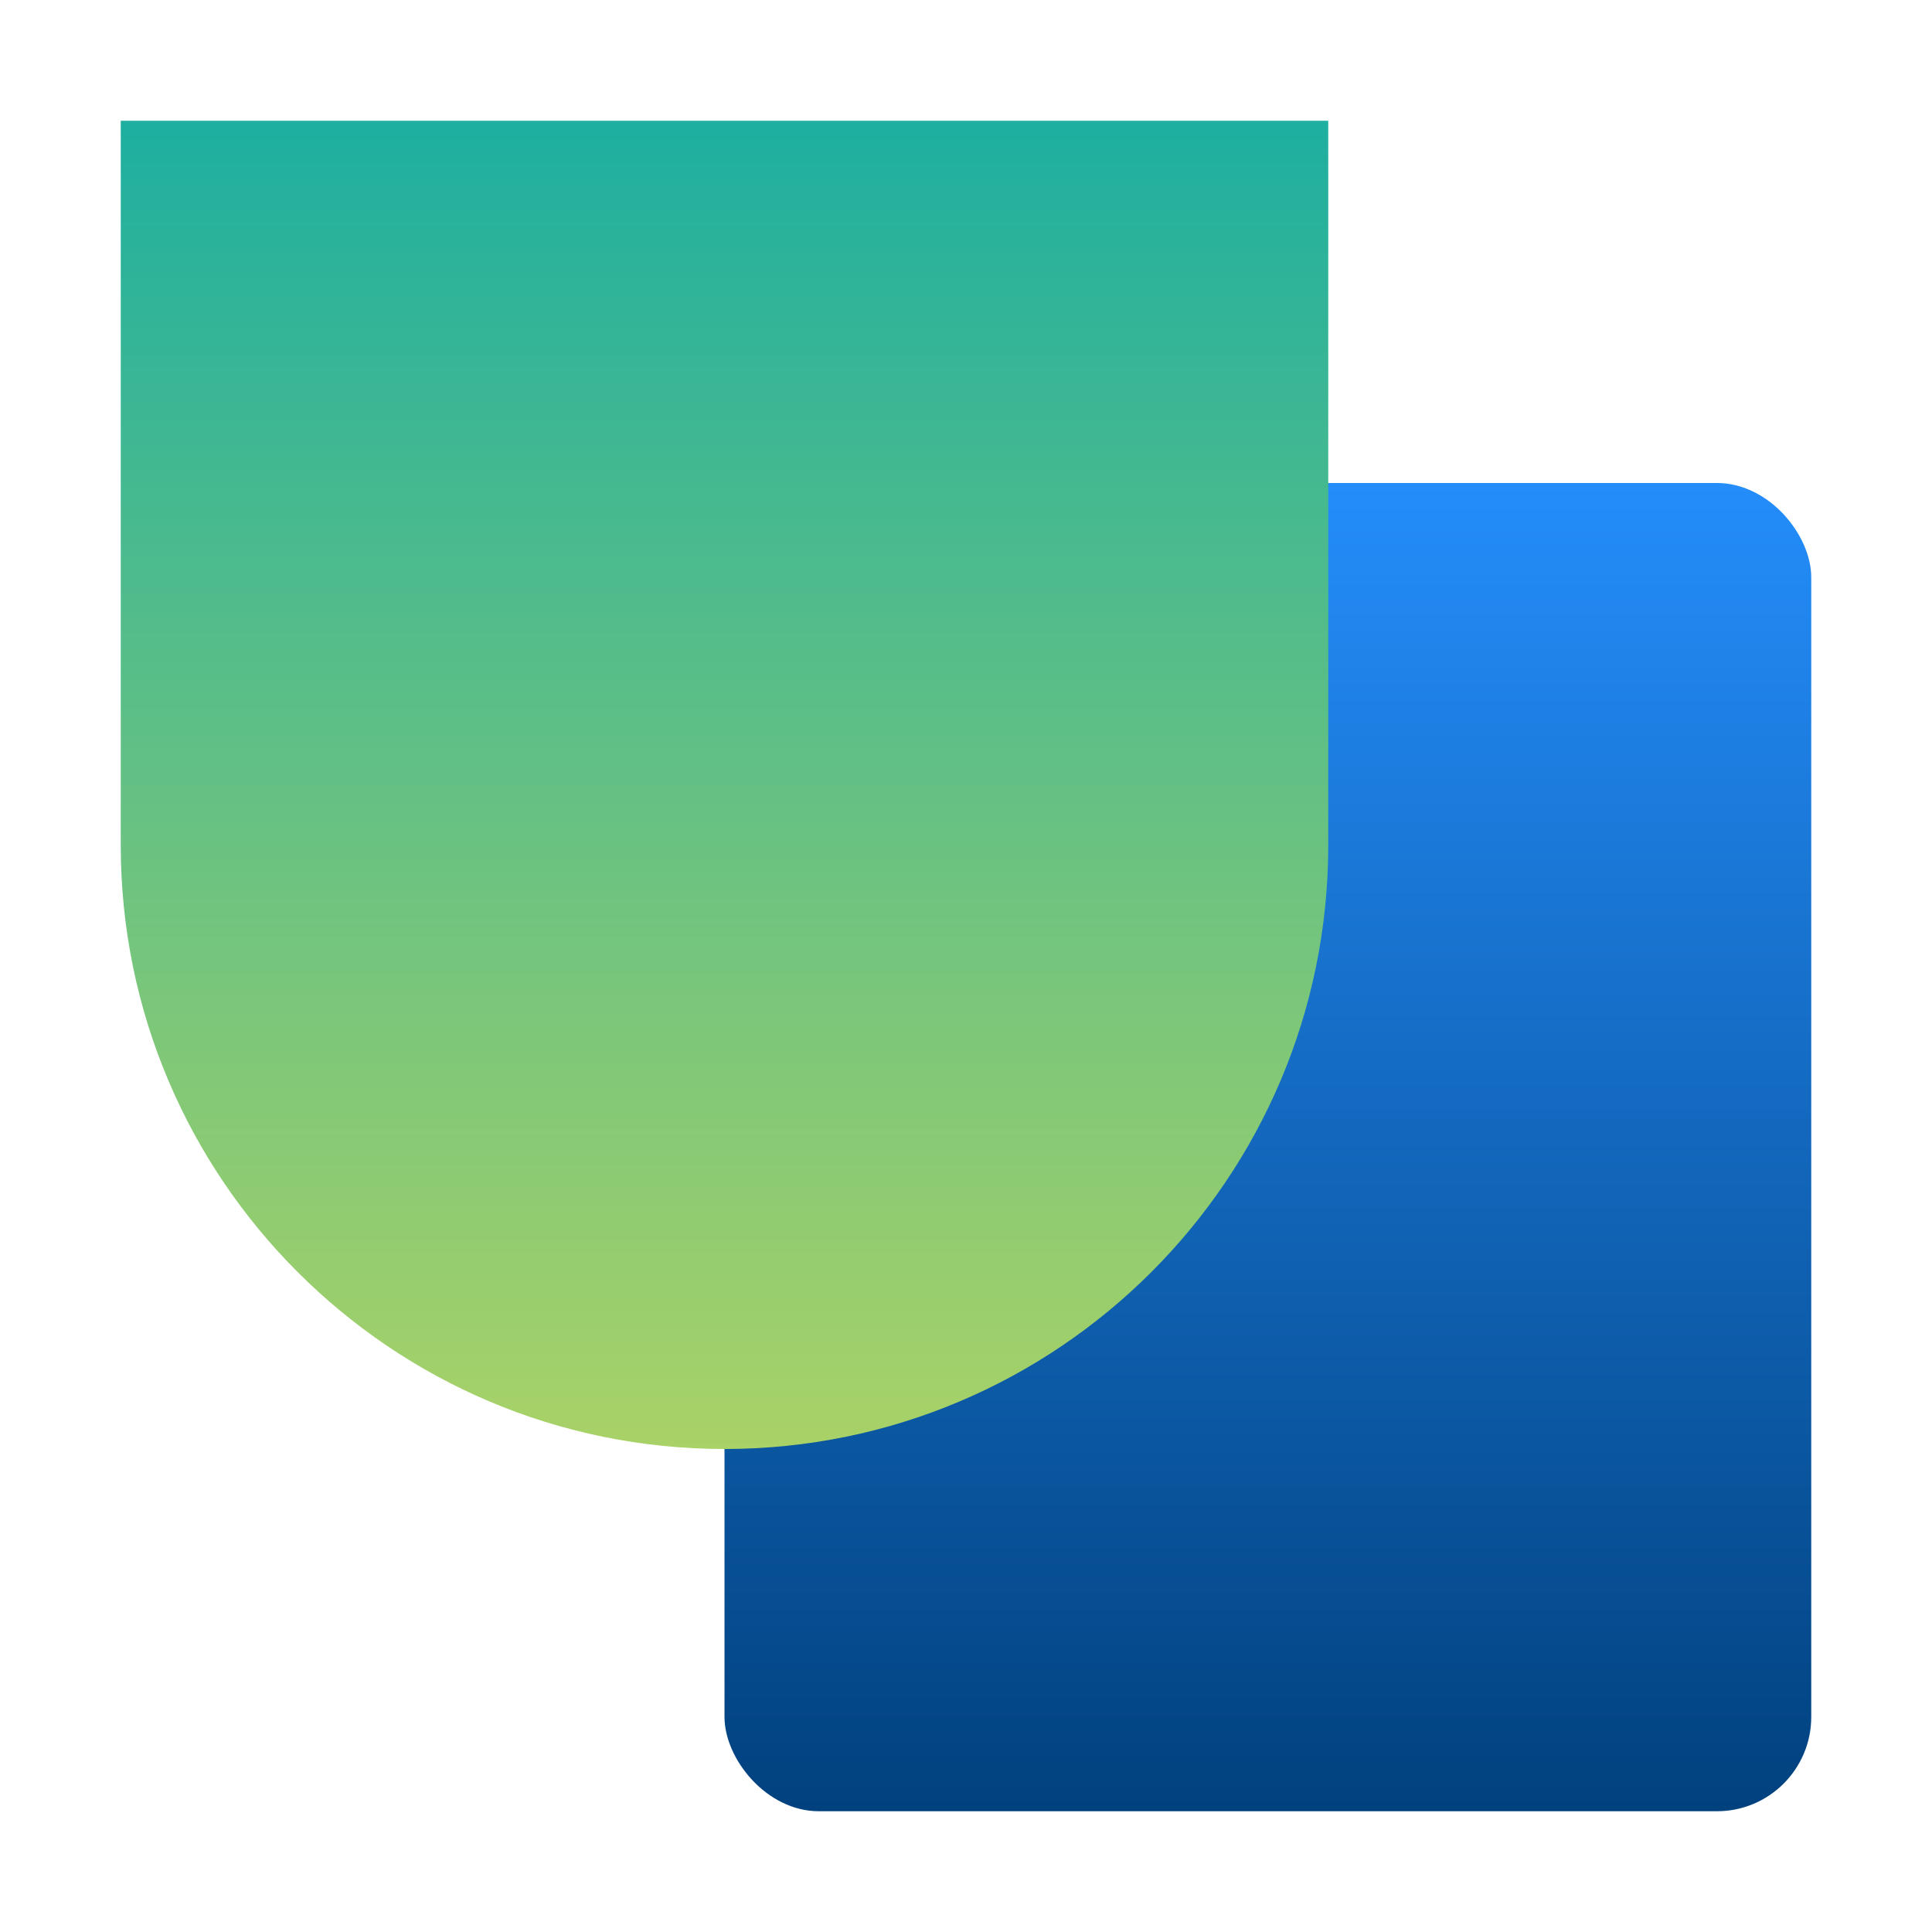
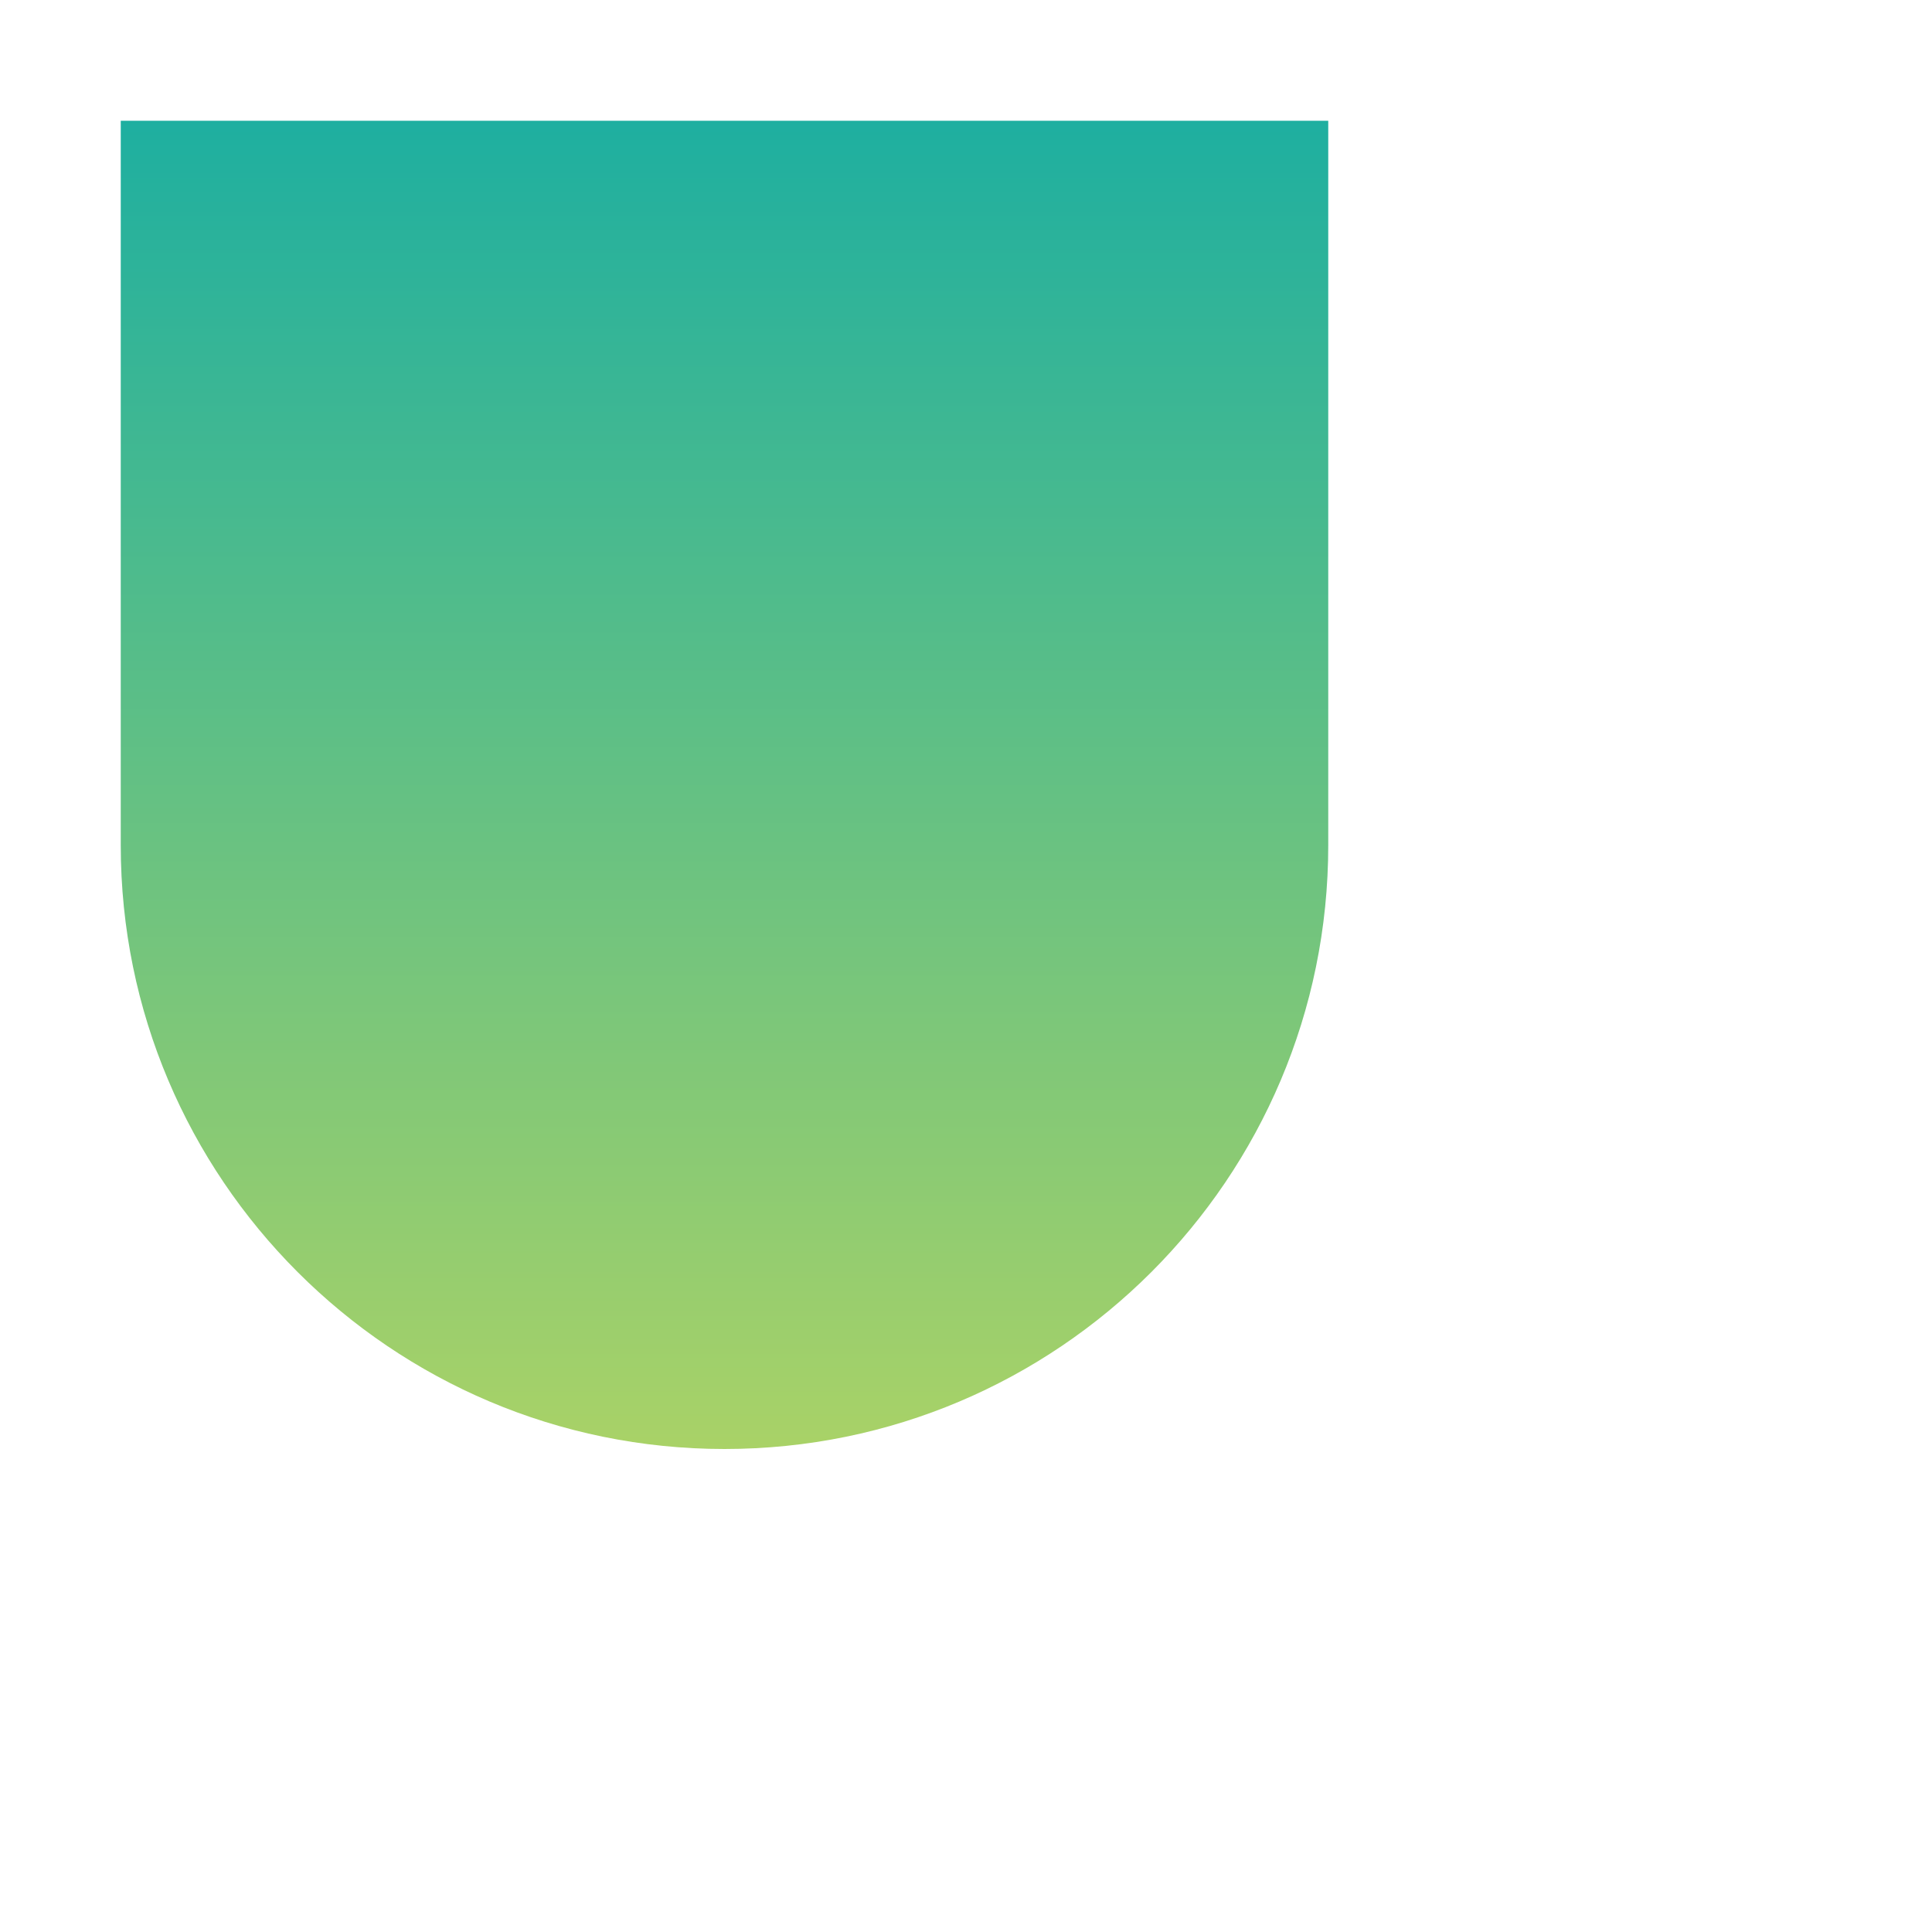
<svg xmlns="http://www.w3.org/2000/svg" viewBox="0 0 512 512">
  <defs>
    <linearGradient id="a" x1="336" x2="336" y1="480" y2="128" gradientUnits="userSpaceOnUse">
      <stop offset="0" stop-color="#01417e" />
      <stop offset="1" stop-color="#248dfa" />
    </linearGradient>
    <linearGradient id="b" x1="192" x2="192" y1="384" y2="32" gradientUnits="userSpaceOnUse">
      <stop offset="0" stop-color="#a9d267" />
      <stop offset="1" stop-color="#1eafa0" />
    </linearGradient>
  </defs>
  <g style="fill:none;isolation:isolate">
-     <rect width="288" height="352" x="192" y="128" rx="25" ry="25" style="fill:url(#a)" />
    <path d="M32 32h320v192c0 88.31-71.69 160-160 160S32 312.31 32 224V32Z" style="fill:url(#b);mix-blend-mode:multiply" />
  </g>
</svg>